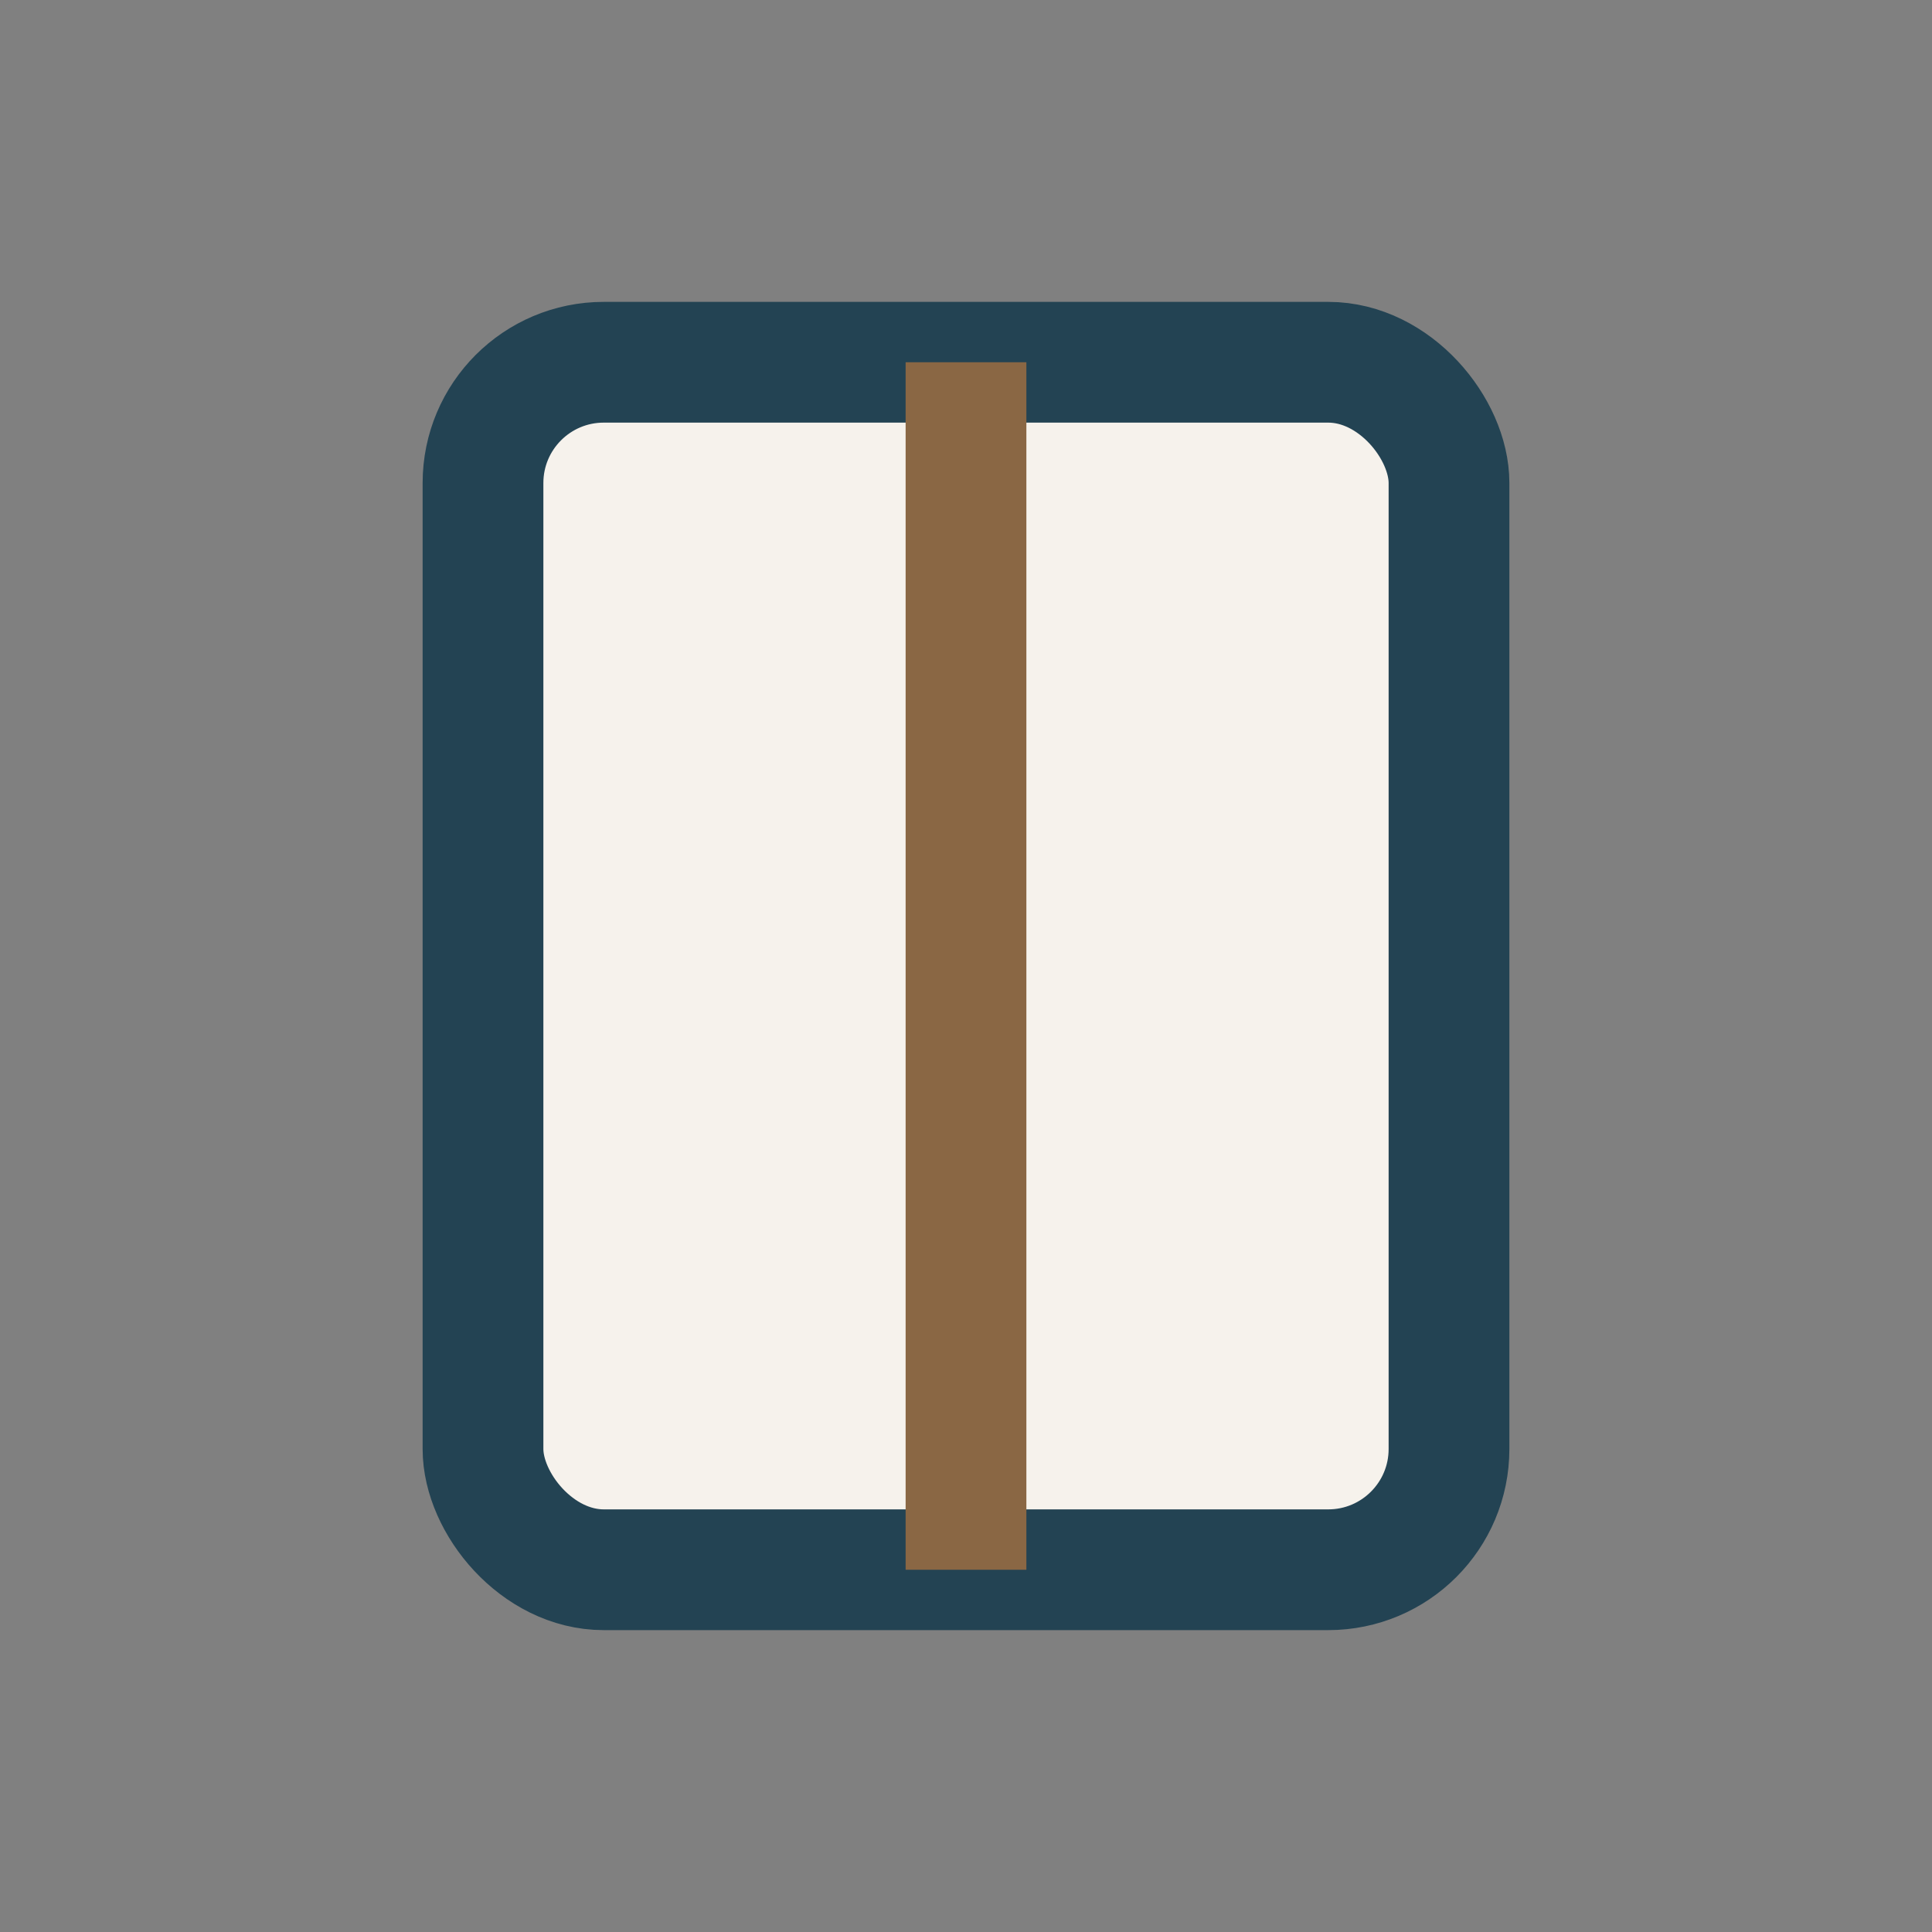
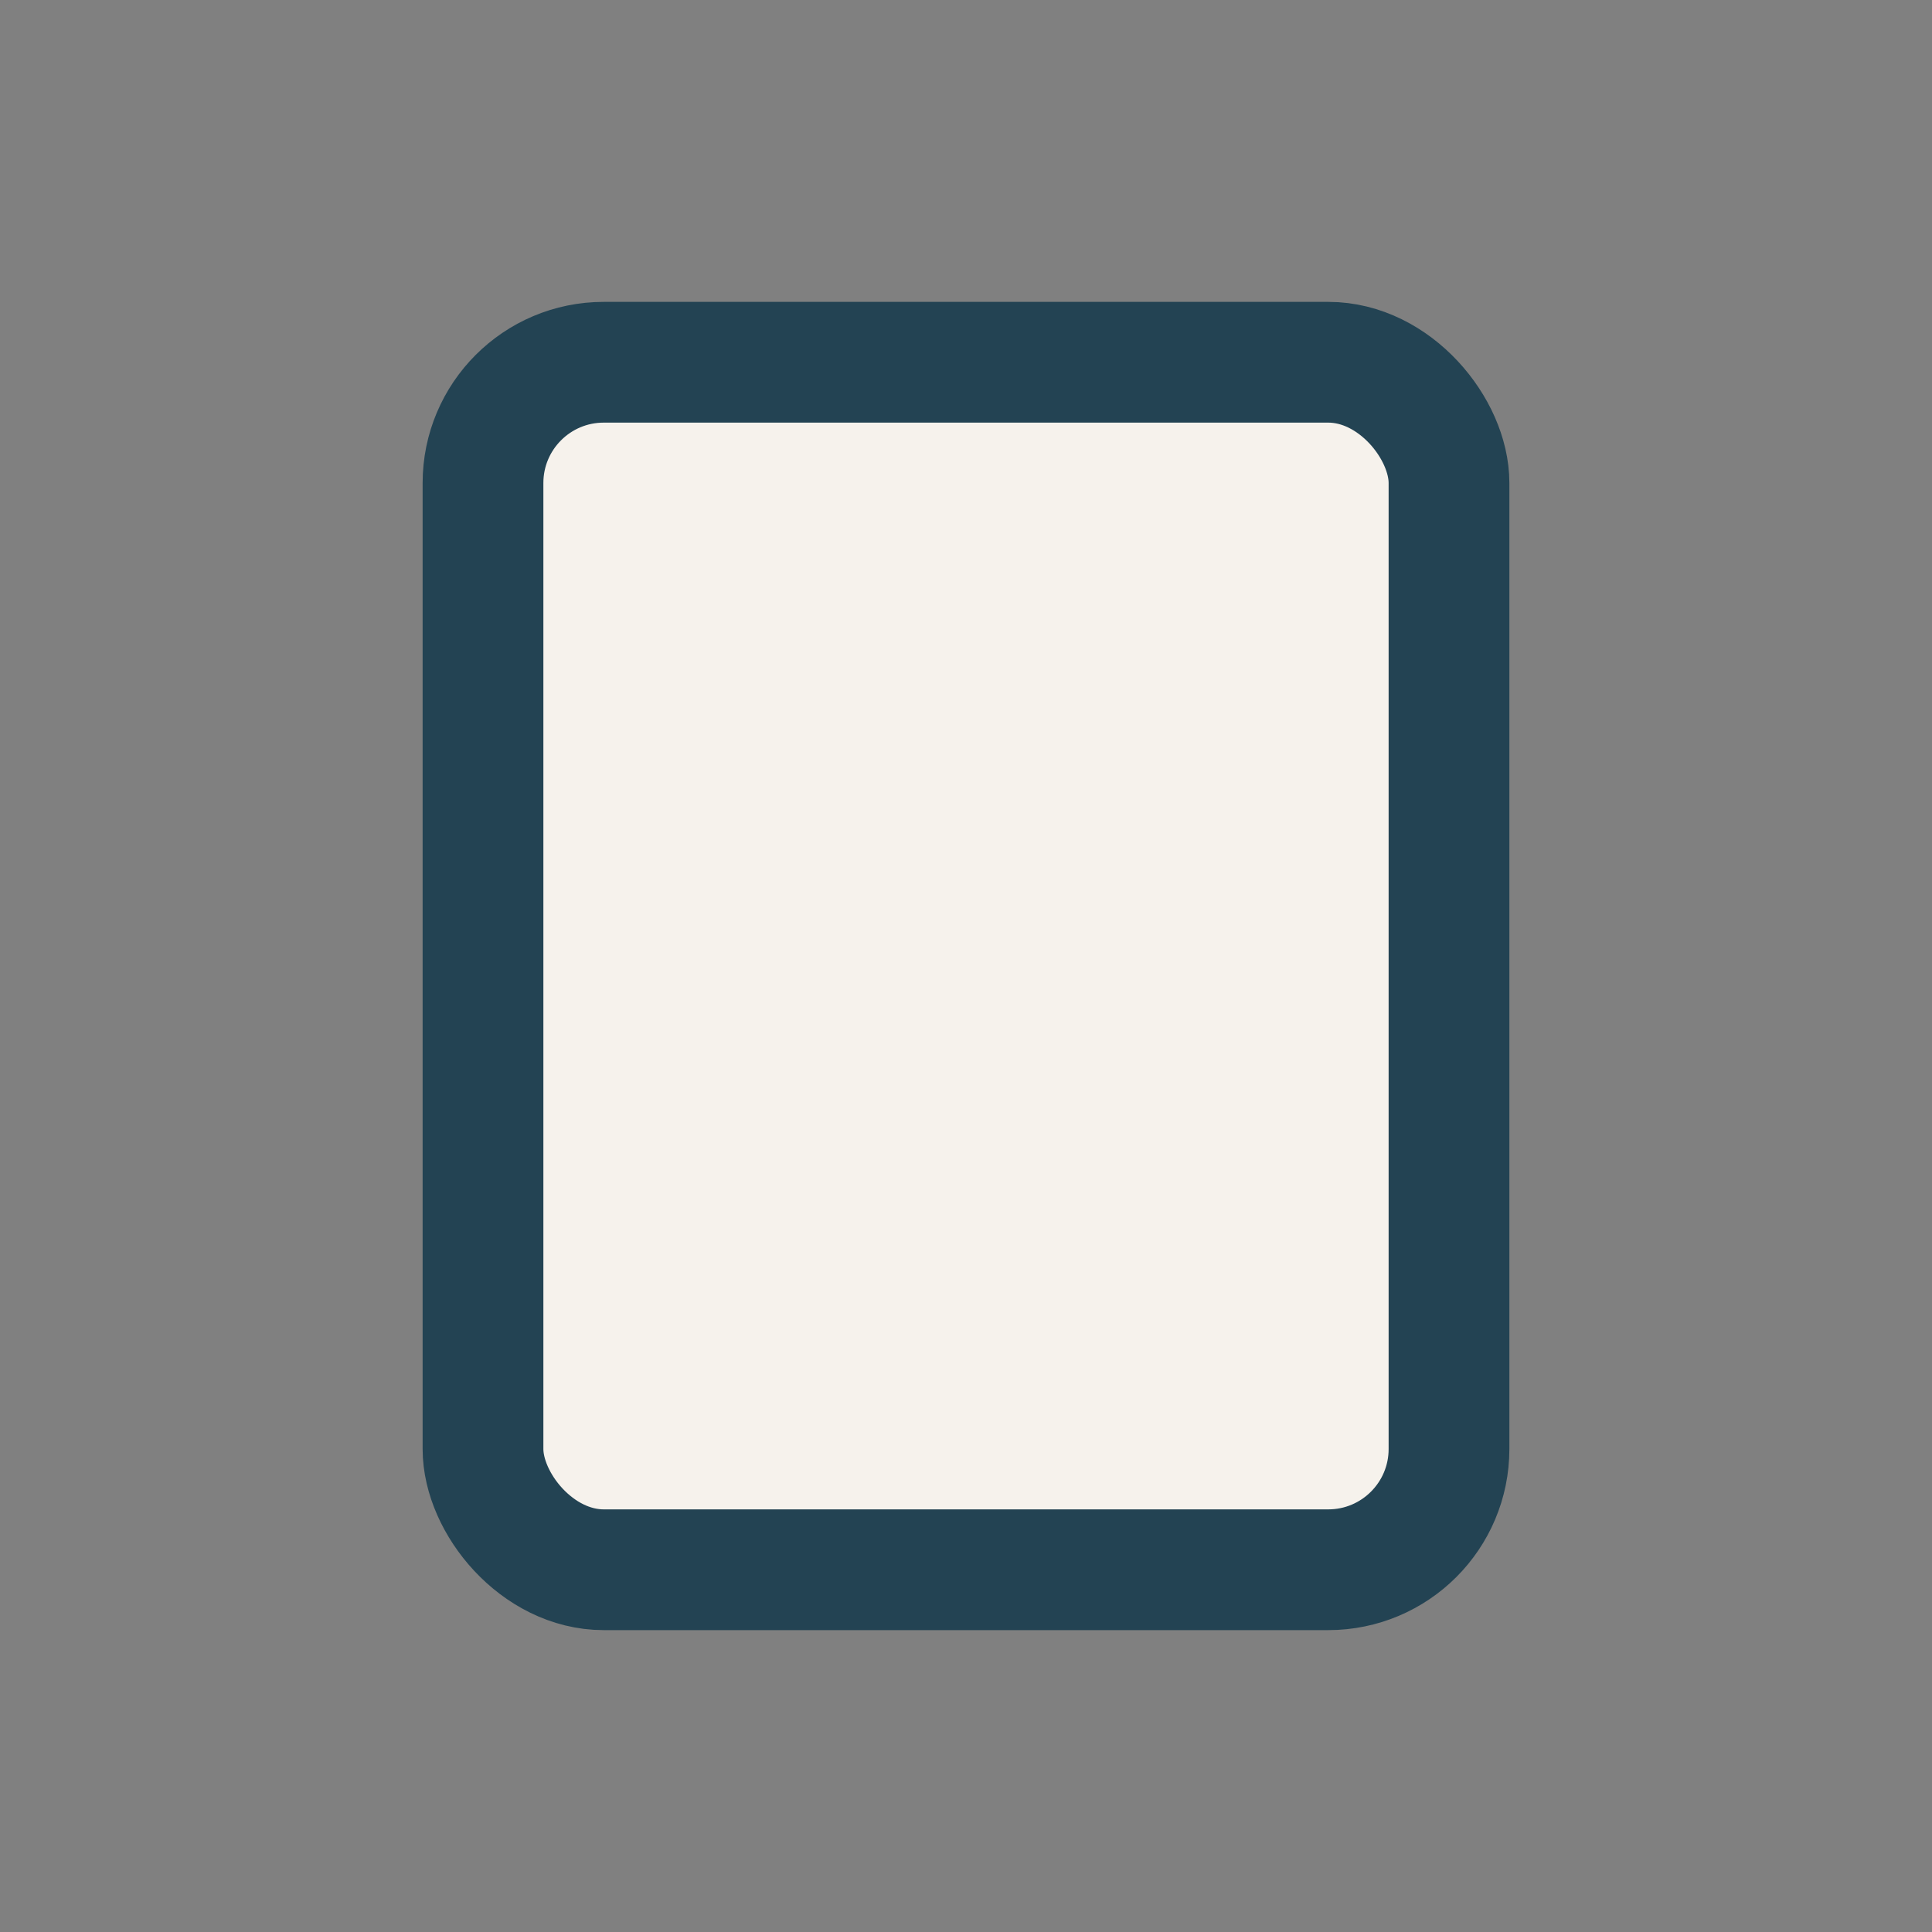
<svg xmlns="http://www.w3.org/2000/svg" width="32" height="32" viewBox="0 0 32 32">
  <rect x="0" y="0" width="32" height="32" fill="#808080" stroke="none" />
  <rect x="8" y="6" width="16" height="20" rx="2" fill="#F6F2EC" stroke="#234353" stroke-width="2" />
-   <line x1="16" y1="6" x2="16" y2="26" stroke="#8A6744" stroke-width="2" />
</svg>